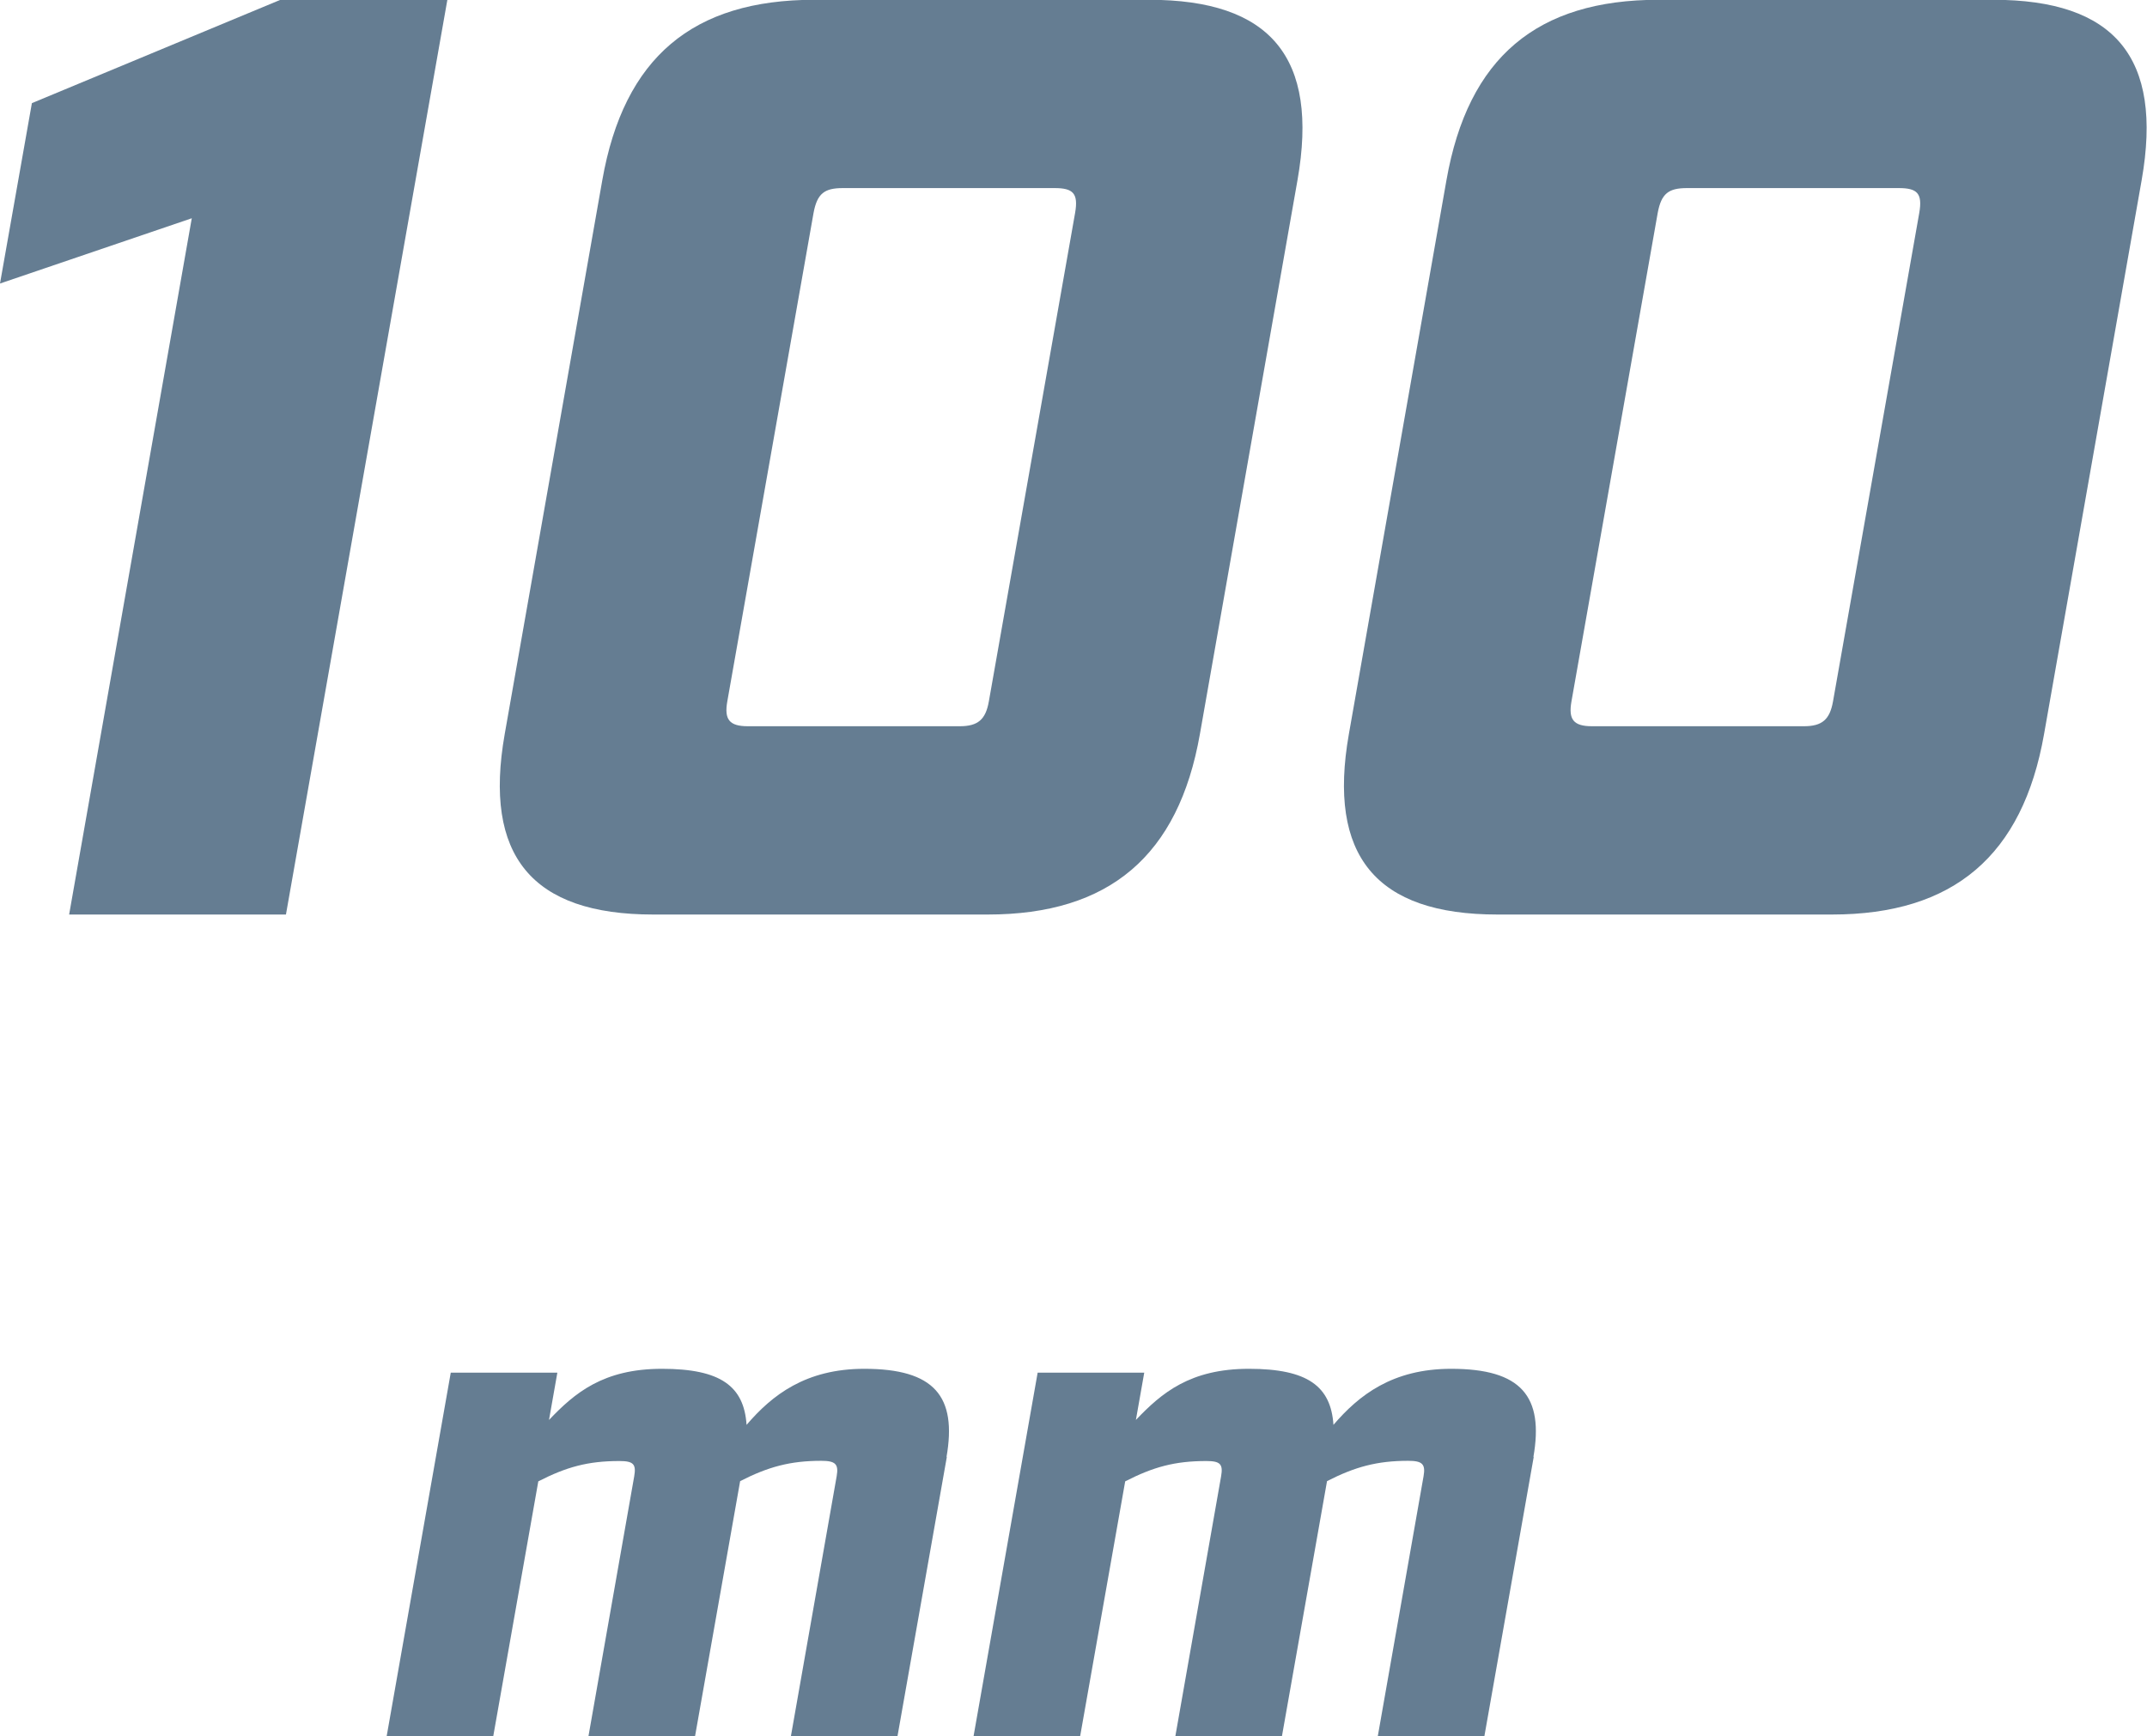
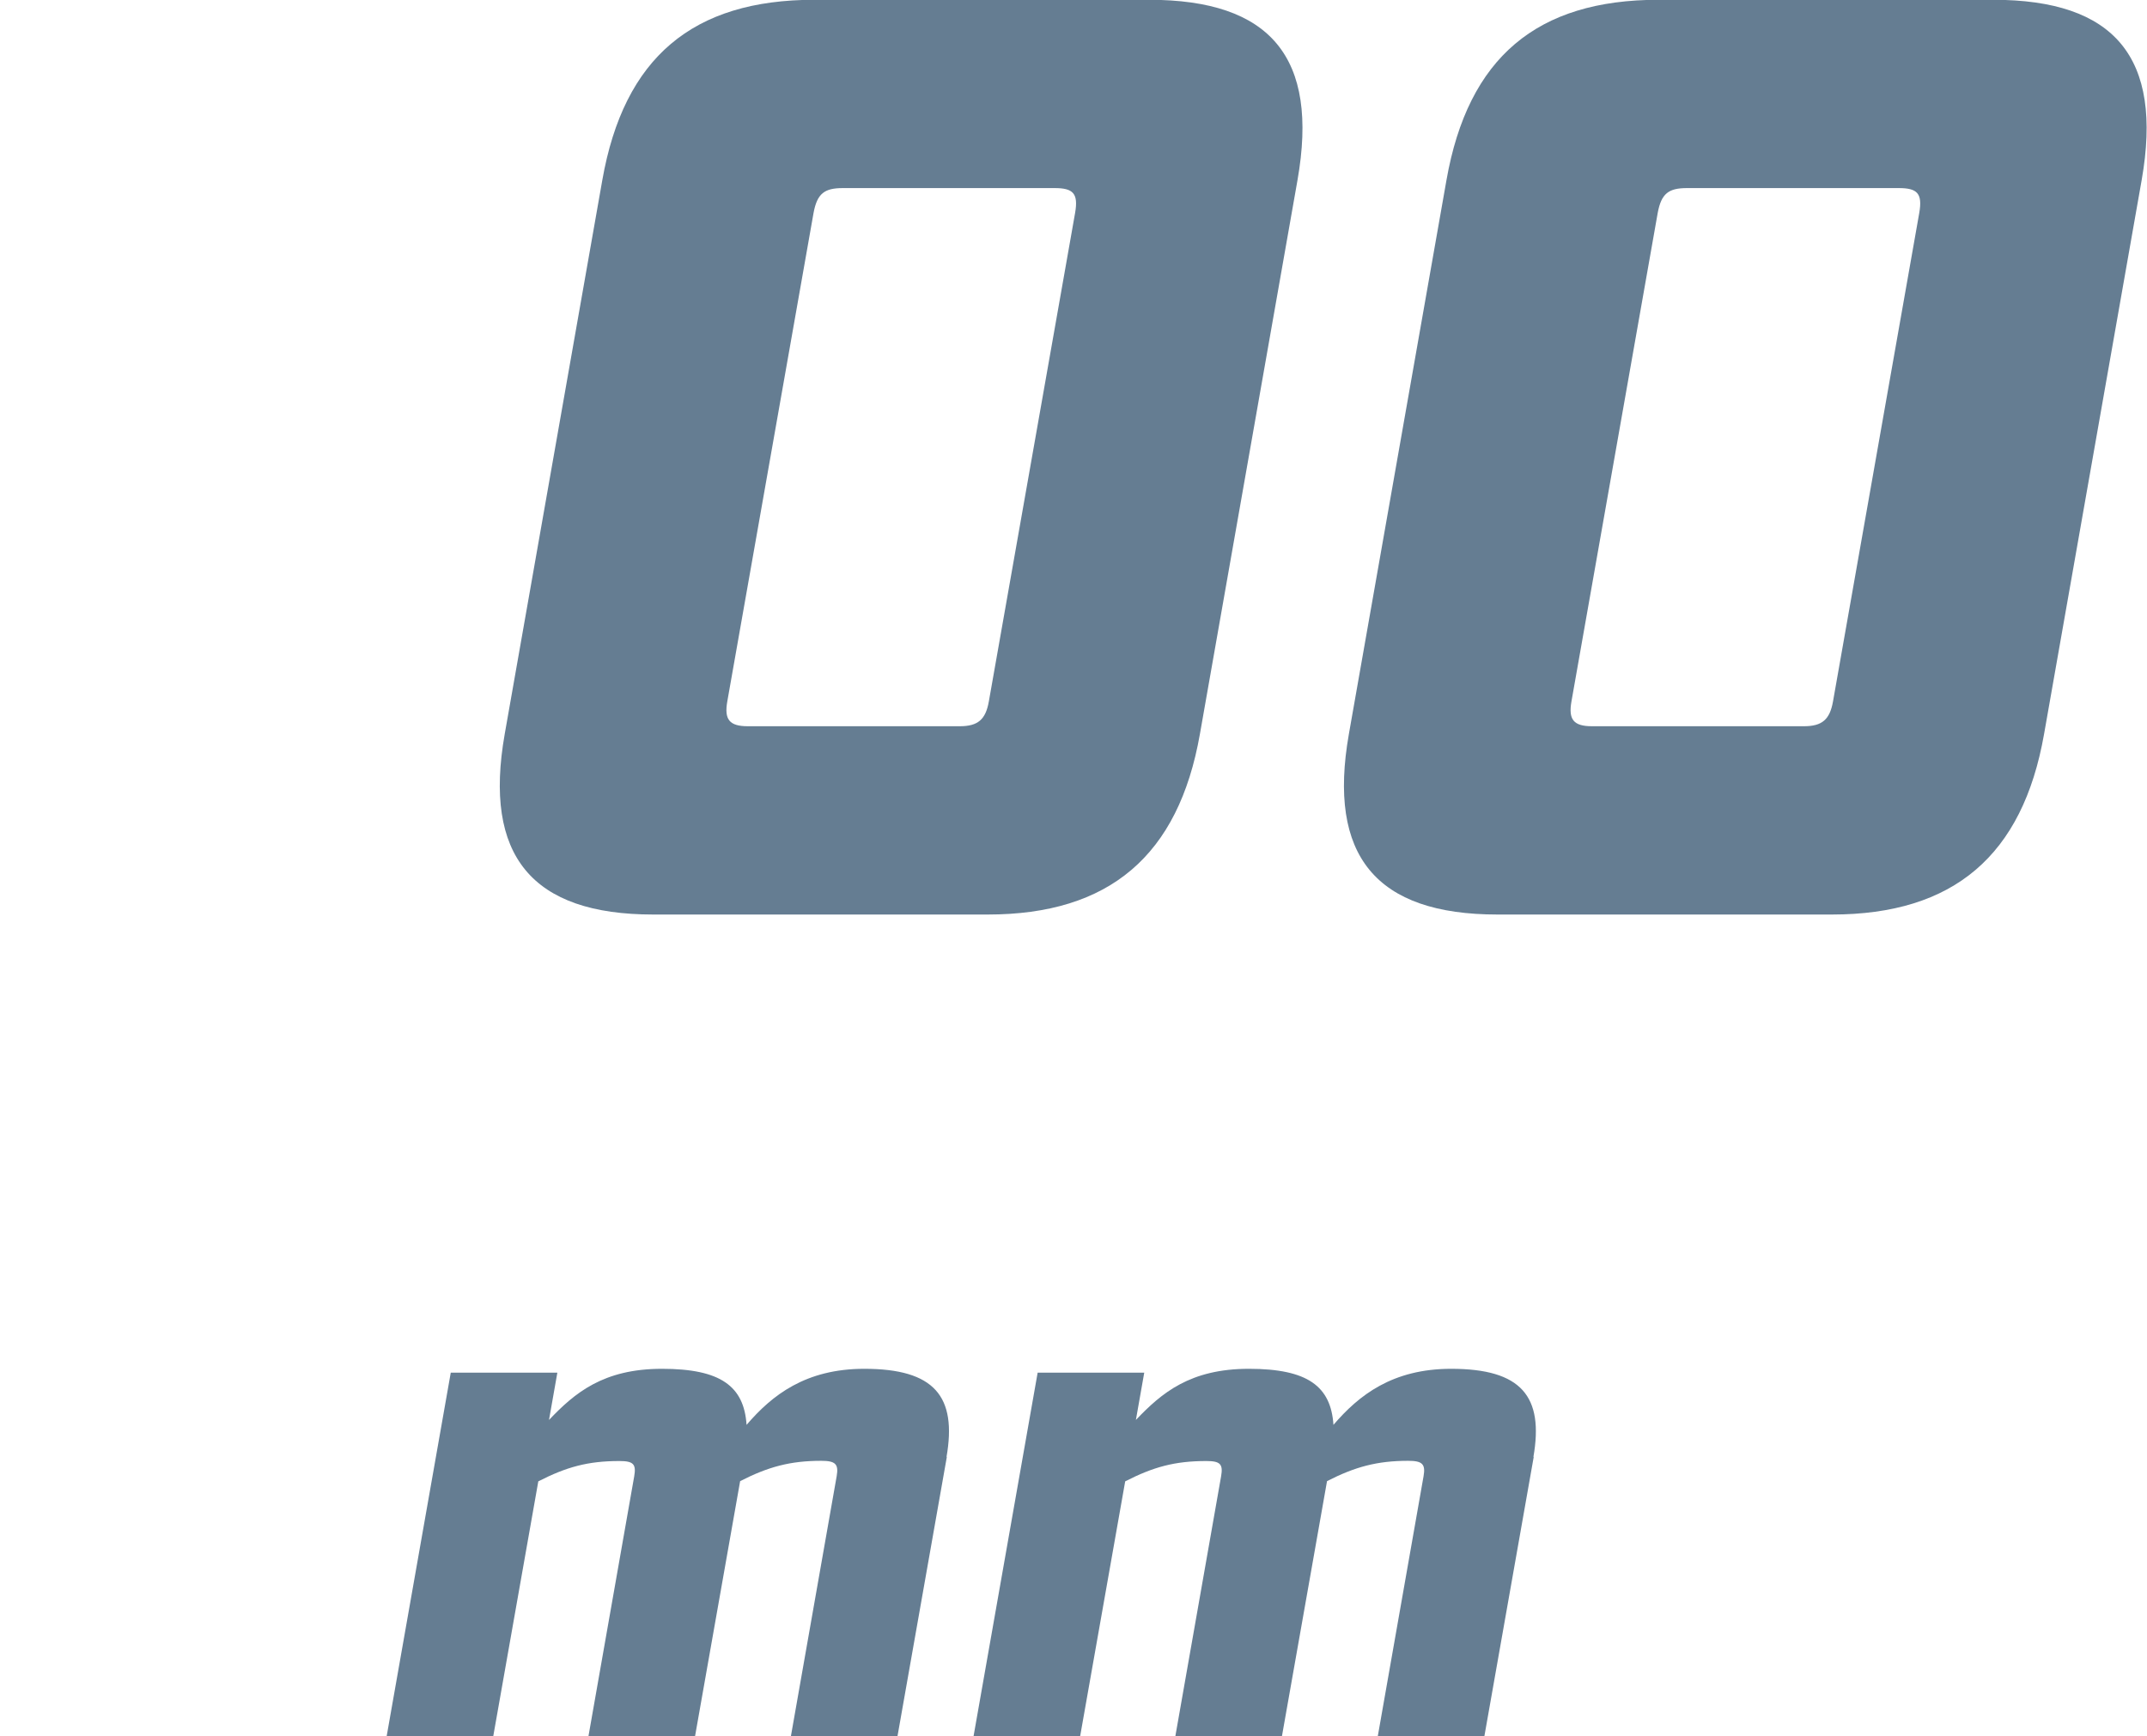
<svg xmlns="http://www.w3.org/2000/svg" id="Vrstva_2" data-name="Vrstva 2" viewBox="0 0 100.31 81.15">
  <defs>
    <style>
      .cls-1 {
        fill: #657d92;
        stroke-width: 0px;
      }
    </style>
  </defs>
  <g id="Vrstva_3" data-name="Vrstva 3">
    <g>
-       <path class="cls-1" d="m8.96,10.2L0,13.25,1.49,4.82,13.08,0h7.82l-7.54,42.74H3.23L8.96,10.2Z" />
      <path class="cls-1" d="m23.58,34.31l4.56-25.89c1.01-5.74,4.23-8.43,9.91-8.43h15.63c5.68,0,7.95,2.69,6.94,8.43l-4.56,25.89c-1,5.68-4.23,8.43-9.91,8.43h-15.63c-5.68,0-7.94-2.75-6.94-8.43Zm21.26-.37c.85,0,1.21-.31,1.36-1.16l4.03-22.83c.16-.92-.1-1.16-.96-1.16h-9.89c-.86,0-1.2.25-1.37,1.16l-4.03,22.83c-.15.85.1,1.16.96,1.16h9.89Z" />
      <path class="cls-1" d="m63.02,34.31l4.56-25.89c1.01-5.74,4.23-8.43,9.91-8.43h15.63c5.68,0,7.95,2.69,6.94,8.43l-4.56,25.89c-1,5.68-4.23,8.43-9.91,8.43h-15.63c-5.68,0-7.94-2.75-6.94-8.43Zm21.26-.37c.85,0,1.21-.31,1.36-1.16l4.03-22.83c.16-.92-.1-1.16-.96-1.16h-9.89c-.86,0-1.2.25-1.37,1.16l-4.03,22.83c-.15.85.1,1.16.96,1.16h9.89Z" />
      <path class="cls-1" d="m44.24,68.07l-2.31,13.08h-4.98l2.14-12.16c.1-.57-.06-.72-.72-.72-1.45,0-2.48.28-3.79.95l-2.11,11.94h-4.98l2.14-12.16c.1-.57-.03-.72-.69-.72-1.48,0-2.48.28-3.79.95l-2.11,11.94h-4.98l3-17.02h4.98l-.39,2.21c1.2-1.26,2.53-2.39,5.28-2.39s3.83.82,3.95,2.62c1.19-1.39,2.76-2.62,5.5-2.62,3.28,0,4.34,1.29,3.84,4.13Z" />
      <path class="cls-1" d="m71.66,68.07l-2.31,13.08h-4.98l2.14-12.16c.1-.57-.06-.72-.72-.72-1.45,0-2.48.28-3.79.95l-2.11,11.94h-4.98l2.14-12.16c.1-.57-.03-.72-.69-.72-1.48,0-2.48.28-3.79.95l-2.11,11.94h-4.98l3-17.02h4.98l-.39,2.21c1.2-1.26,2.53-2.39,5.28-2.39s3.83.82,3.95,2.62c1.19-1.39,2.76-2.62,5.5-2.62,3.28,0,4.34,1.29,3.84,4.13Z" />
    </g>
  </g>
</svg>